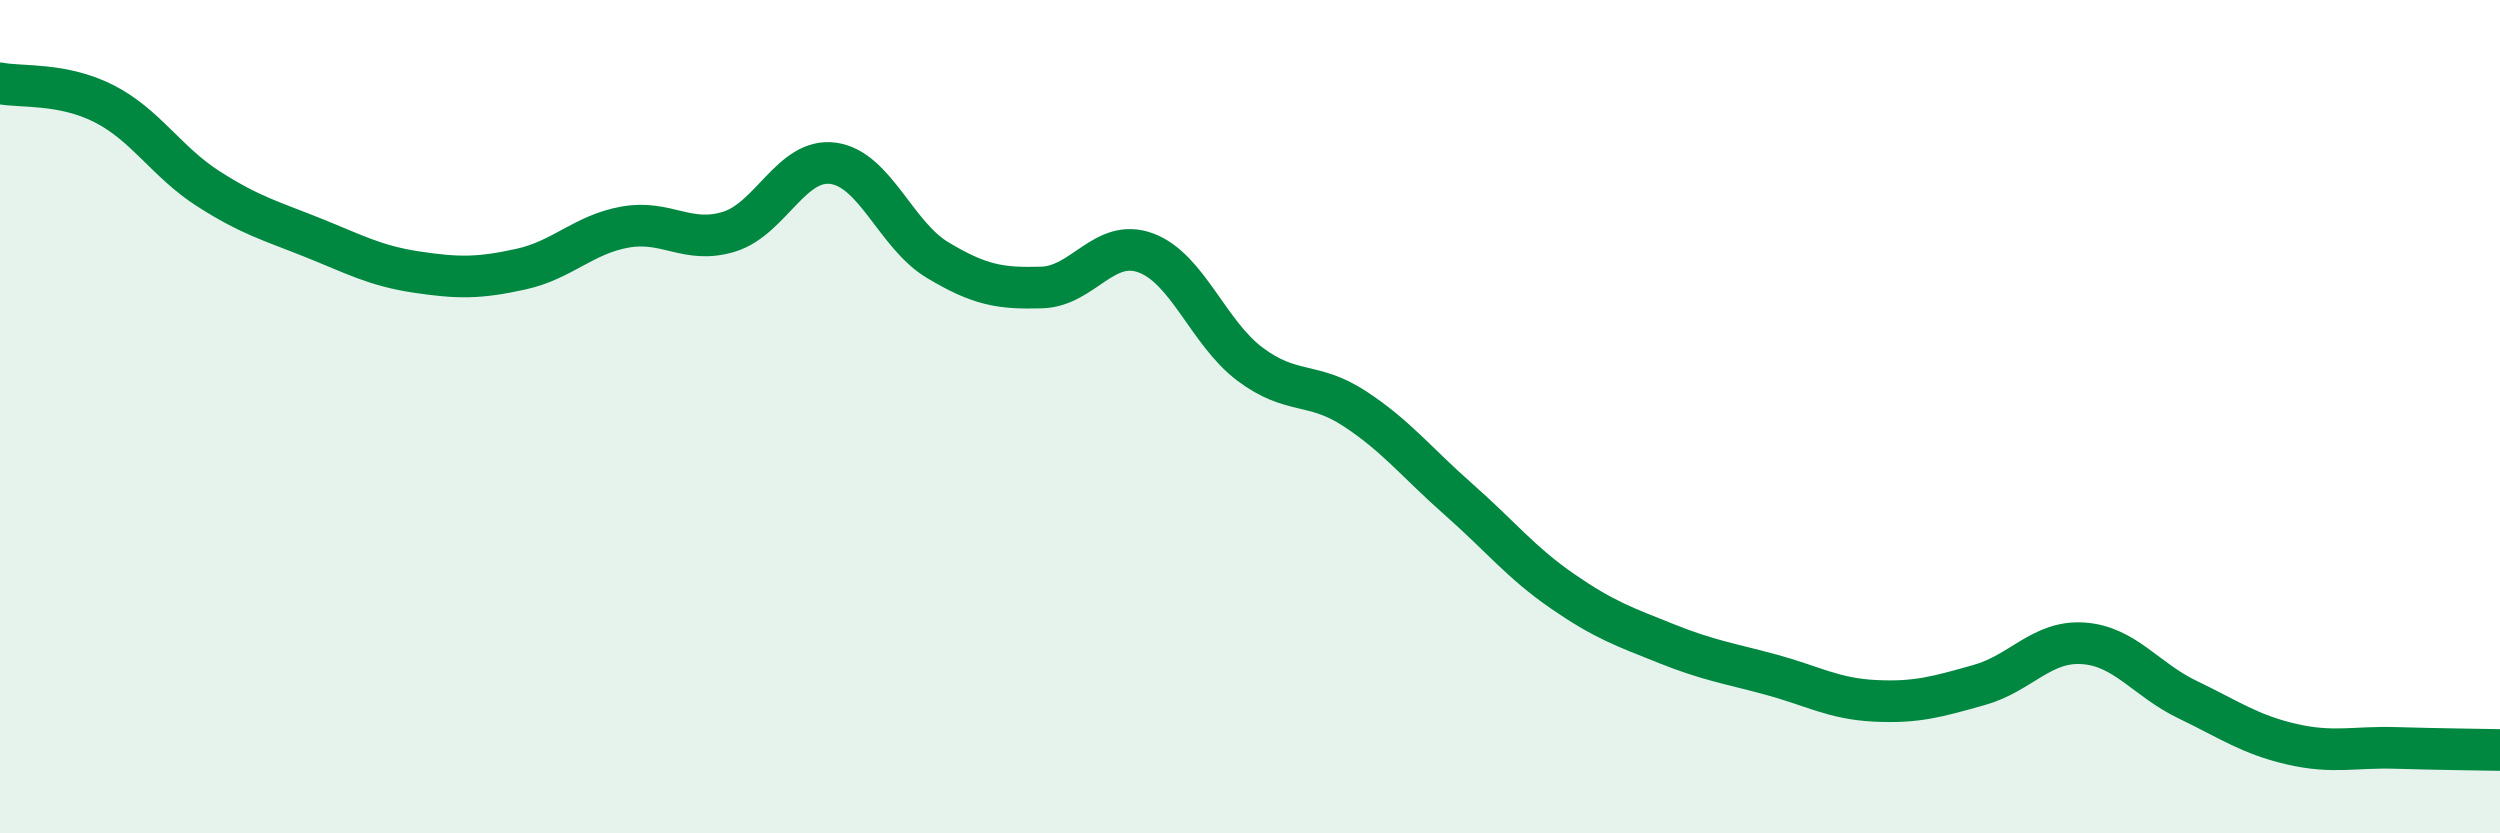
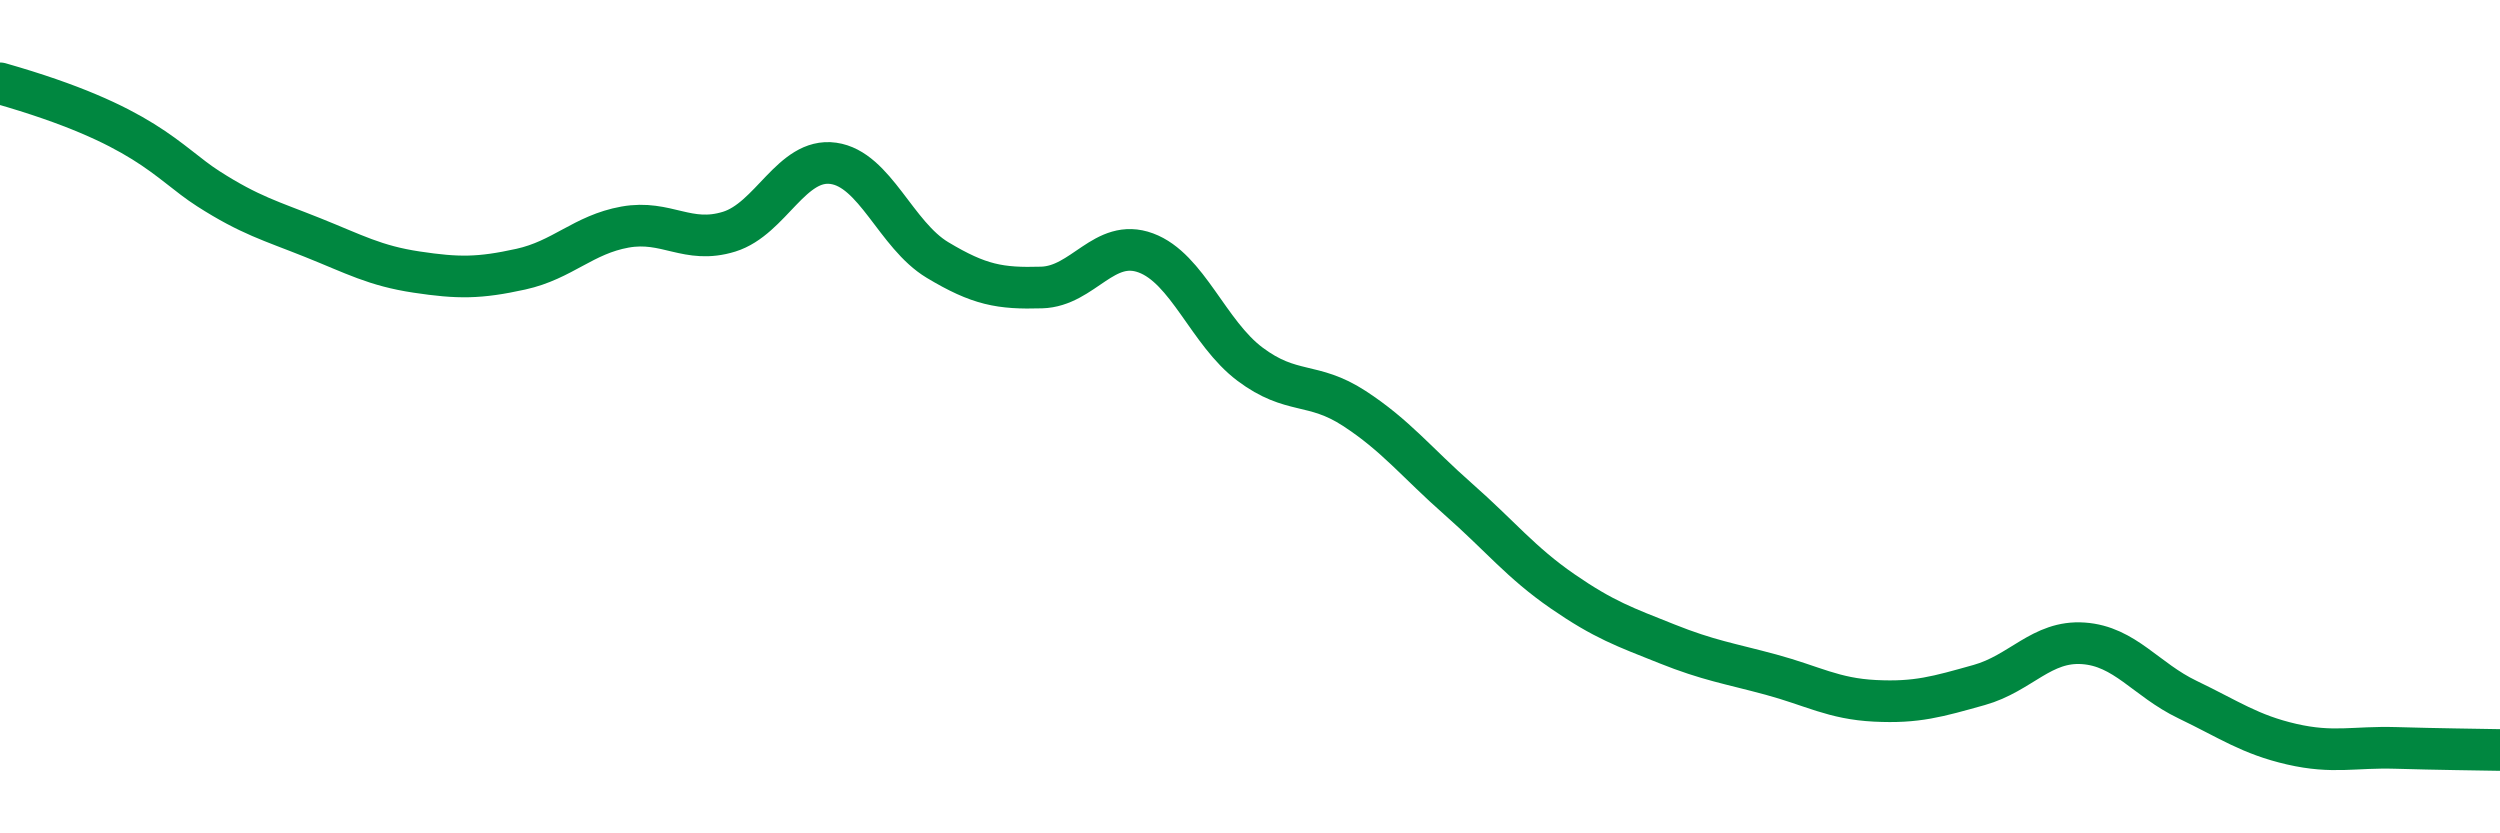
<svg xmlns="http://www.w3.org/2000/svg" width="60" height="20" viewBox="0 0 60 20">
-   <path d="M 0,2 C 0.5,2.1 1.5,1.98 2.5,2.49 C 3.5,3 4,3.89 5,4.53 C 6,5.17 6.5,5.3 7.5,5.7 C 8.5,6.1 9,6.38 10,6.53 C 11,6.68 11.5,6.68 12.5,6.46 C 13.5,6.24 14,5.63 15,5.45 C 16,5.27 16.5,5.87 17.5,5.56 C 18.5,5.25 19,3.78 20,3.92 C 21,4.06 21.5,5.64 22.5,6.24 C 23.5,6.84 24,6.93 25,6.9 C 26,6.87 26.5,5.7 27.5,6.07 C 28.5,6.44 29,7.99 30,8.74 C 31,9.49 31.5,9.15 32.5,9.8 C 33.5,10.45 34,11.1 35,11.98 C 36,12.86 36.5,13.5 37.5,14.19 C 38.5,14.88 39,15.05 40,15.45 C 41,15.85 41.5,15.92 42.5,16.19 C 43.5,16.46 44,16.77 45,16.82 C 46,16.87 46.5,16.72 47.5,16.44 C 48.5,16.16 49,15.37 50,15.44 C 51,15.51 51.5,16.31 52.5,16.79 C 53.5,17.27 54,17.63 55,17.86 C 56,18.09 56.5,17.92 57.5,17.95 C 58.5,17.98 59.5,17.99 60,18L60 20L0 20Z" fill="#008740" opacity="0.1" stroke-linecap="round" stroke-linejoin="round" />
-   <path d="M 0,2 C 0.5,2.1 1.5,1.98 2.5,2.49 C 3.5,3 4,3.89 5,4.53 C 6,5.17 6.5,5.3 7.5,5.7 C 8.5,6.1 9,6.38 10,6.53 C 11,6.68 11.5,6.68 12.5,6.46 C 13.5,6.24 14,5.63 15,5.45 C 16,5.27 16.5,5.87 17.5,5.56 C 18.5,5.25 19,3.78 20,3.92 C 21,4.06 21.5,5.64 22.5,6.24 C 23.5,6.84 24,6.93 25,6.9 C 26,6.87 26.5,5.7 27.5,6.07 C 28.5,6.44 29,7.99 30,8.74 C 31,9.49 31.5,9.15 32.5,9.8 C 33.5,10.45 34,11.1 35,11.98 C 36,12.86 36.5,13.5 37.5,14.19 C 38.5,14.88 39,15.05 40,15.45 C 41,15.85 41.5,15.92 42.5,16.19 C 43.5,16.46 44,16.77 45,16.82 C 46,16.87 46.5,16.72 47.5,16.44 C 48.5,16.16 49,15.37 50,15.44 C 51,15.51 51.5,16.31 52.5,16.79 C 53.5,17.27 54,17.63 55,17.86 C 56,18.09 56.5,17.92 57.5,17.95 C 58.5,17.98 59.5,17.99 60,18" stroke="#008740" stroke-width="1" fill="none" stroke-linecap="round" stroke-linejoin="round" />
+   <path d="M 0,2 C 3.5,3 4,3.89 5,4.53 C 6,5.17 6.5,5.3 7.5,5.7 C 8.5,6.1 9,6.38 10,6.53 C 11,6.68 11.5,6.68 12.5,6.46 C 13.5,6.24 14,5.63 15,5.45 C 16,5.27 16.5,5.87 17.5,5.56 C 18.5,5.25 19,3.78 20,3.92 C 21,4.06 21.5,5.64 22.5,6.24 C 23.5,6.84 24,6.93 25,6.9 C 26,6.87 26.5,5.7 27.5,6.07 C 28.5,6.44 29,7.99 30,8.74 C 31,9.49 31.5,9.15 32.5,9.8 C 33.5,10.45 34,11.1 35,11.98 C 36,12.86 36.5,13.5 37.5,14.19 C 38.5,14.88 39,15.05 40,15.45 C 41,15.85 41.5,15.92 42.5,16.19 C 43.5,16.46 44,16.77 45,16.82 C 46,16.87 46.5,16.72 47.5,16.44 C 48.5,16.16 49,15.37 50,15.44 C 51,15.51 51.5,16.31 52.5,16.79 C 53.5,17.27 54,17.63 55,17.86 C 56,18.09 56.5,17.92 57.5,17.95 C 58.5,17.98 59.5,17.99 60,18" stroke="#008740" stroke-width="1" fill="none" stroke-linecap="round" stroke-linejoin="round" />
</svg>